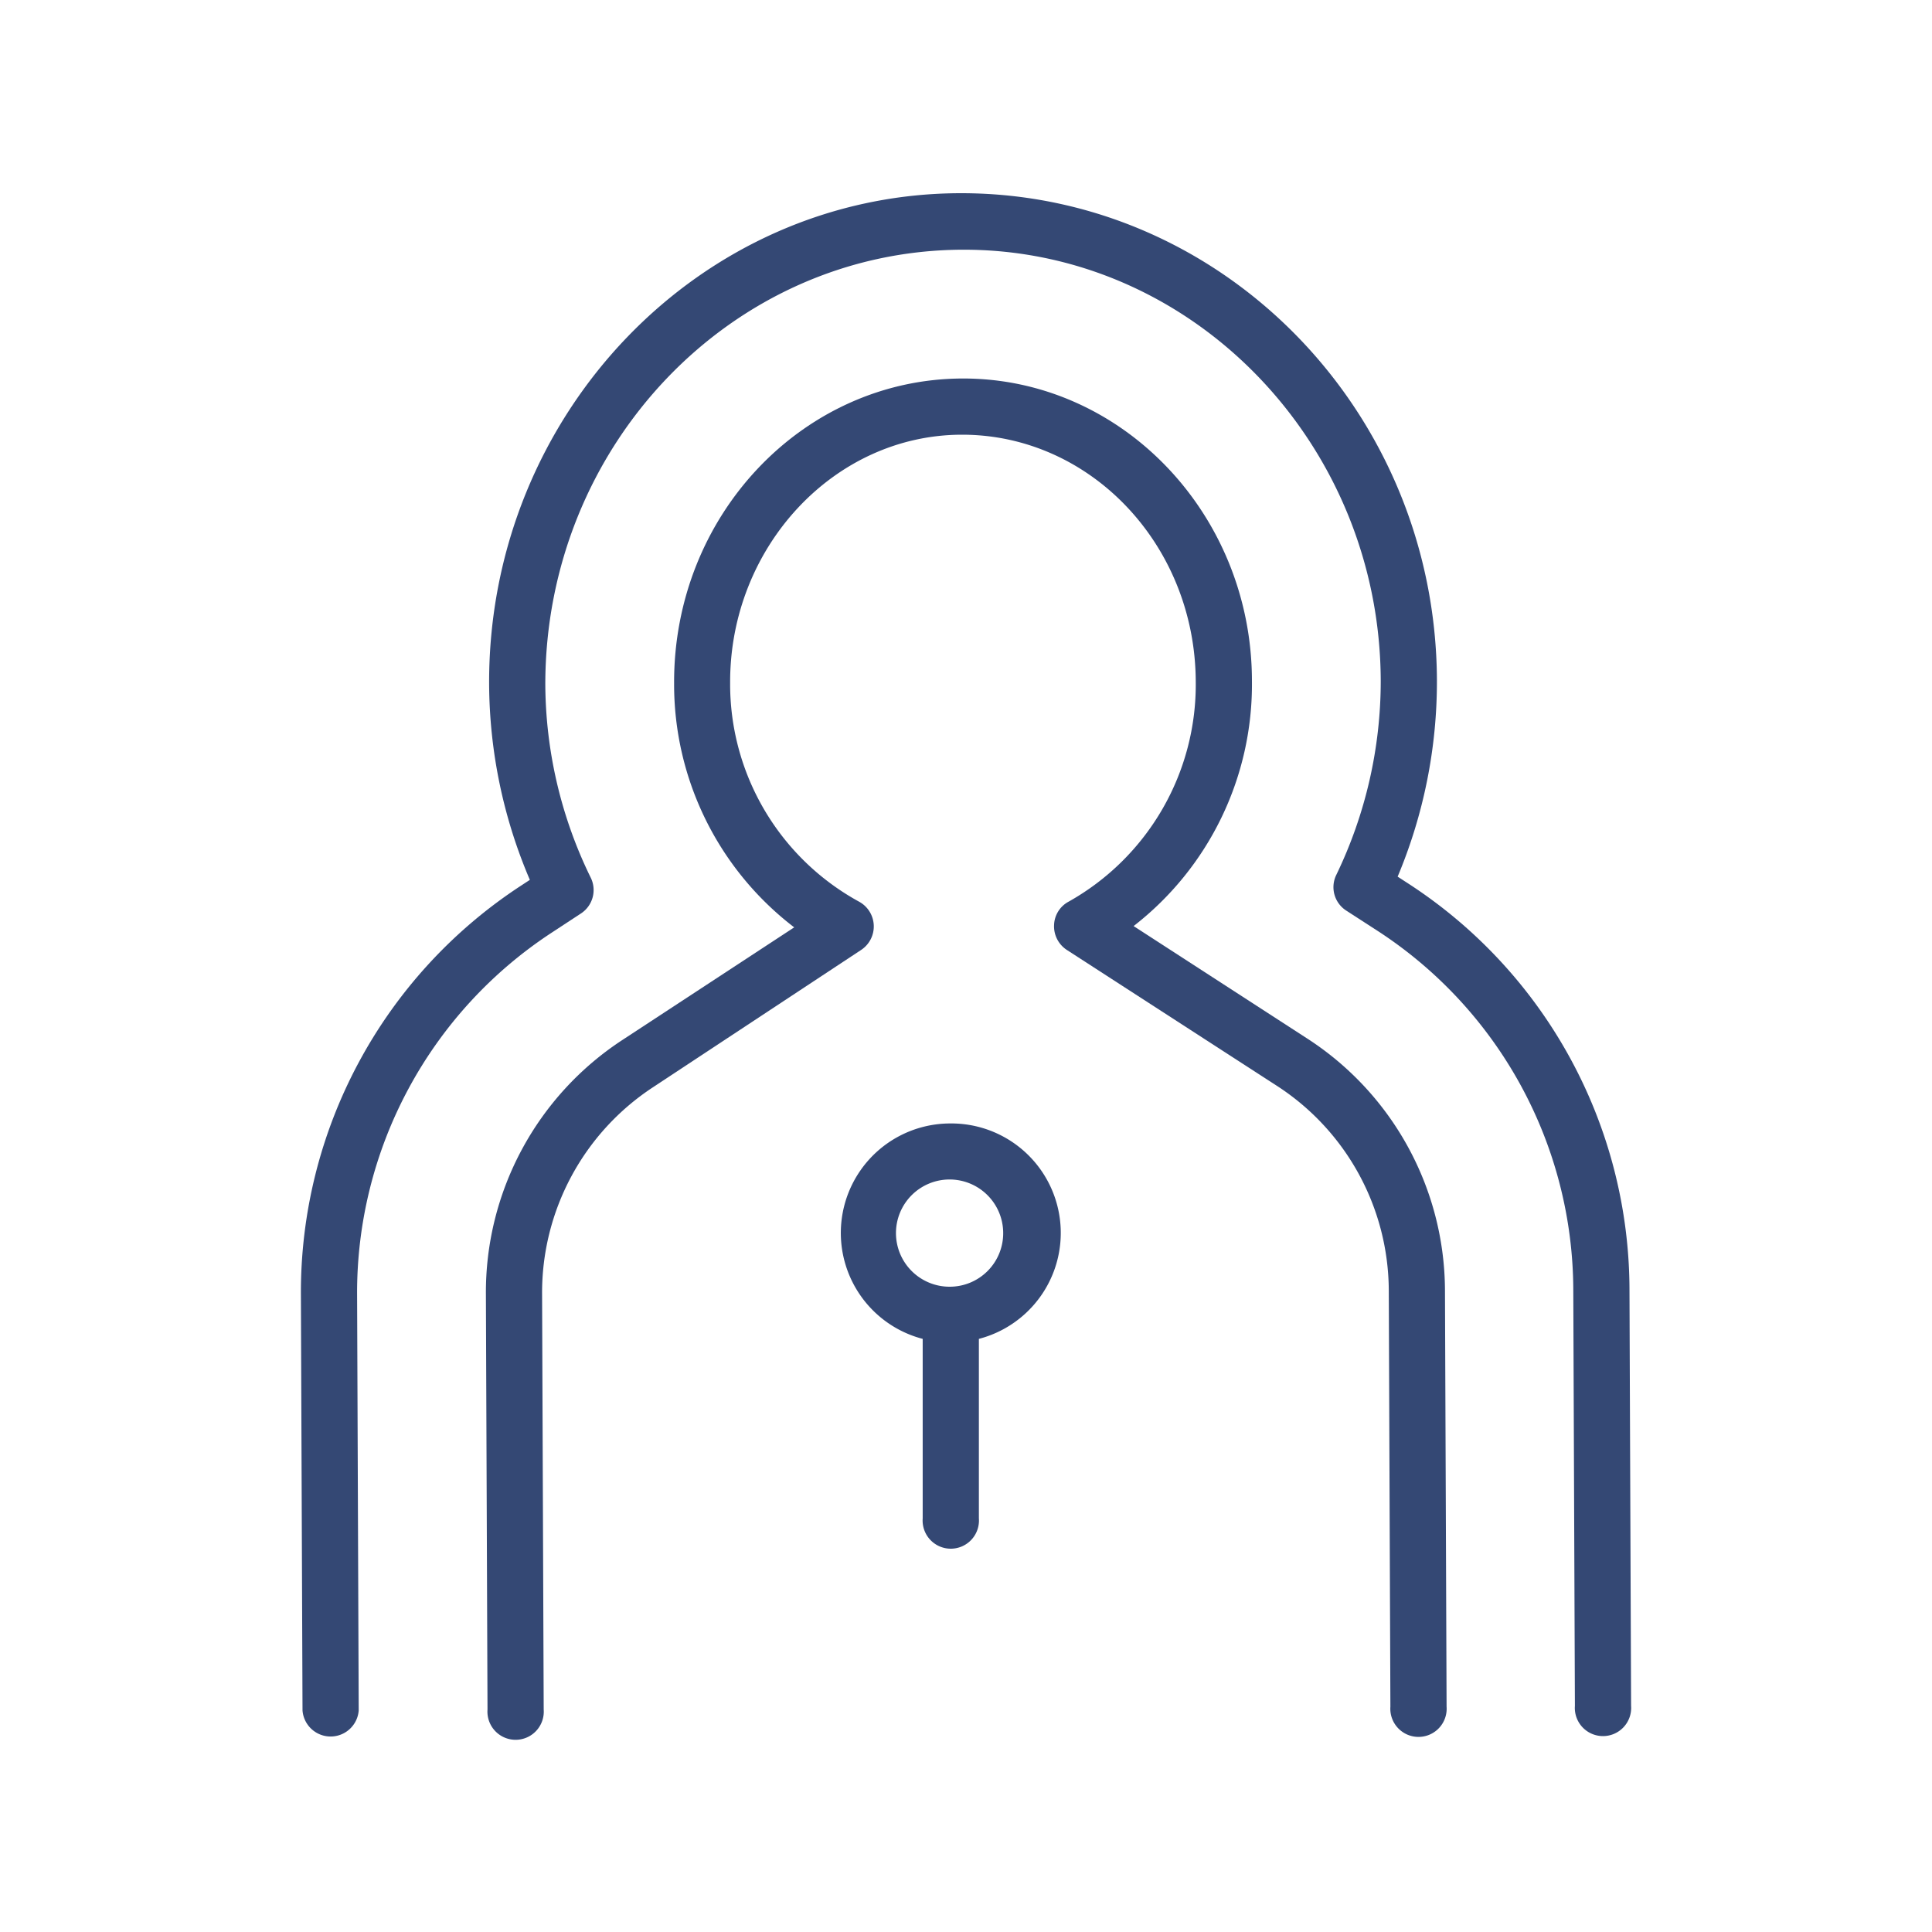
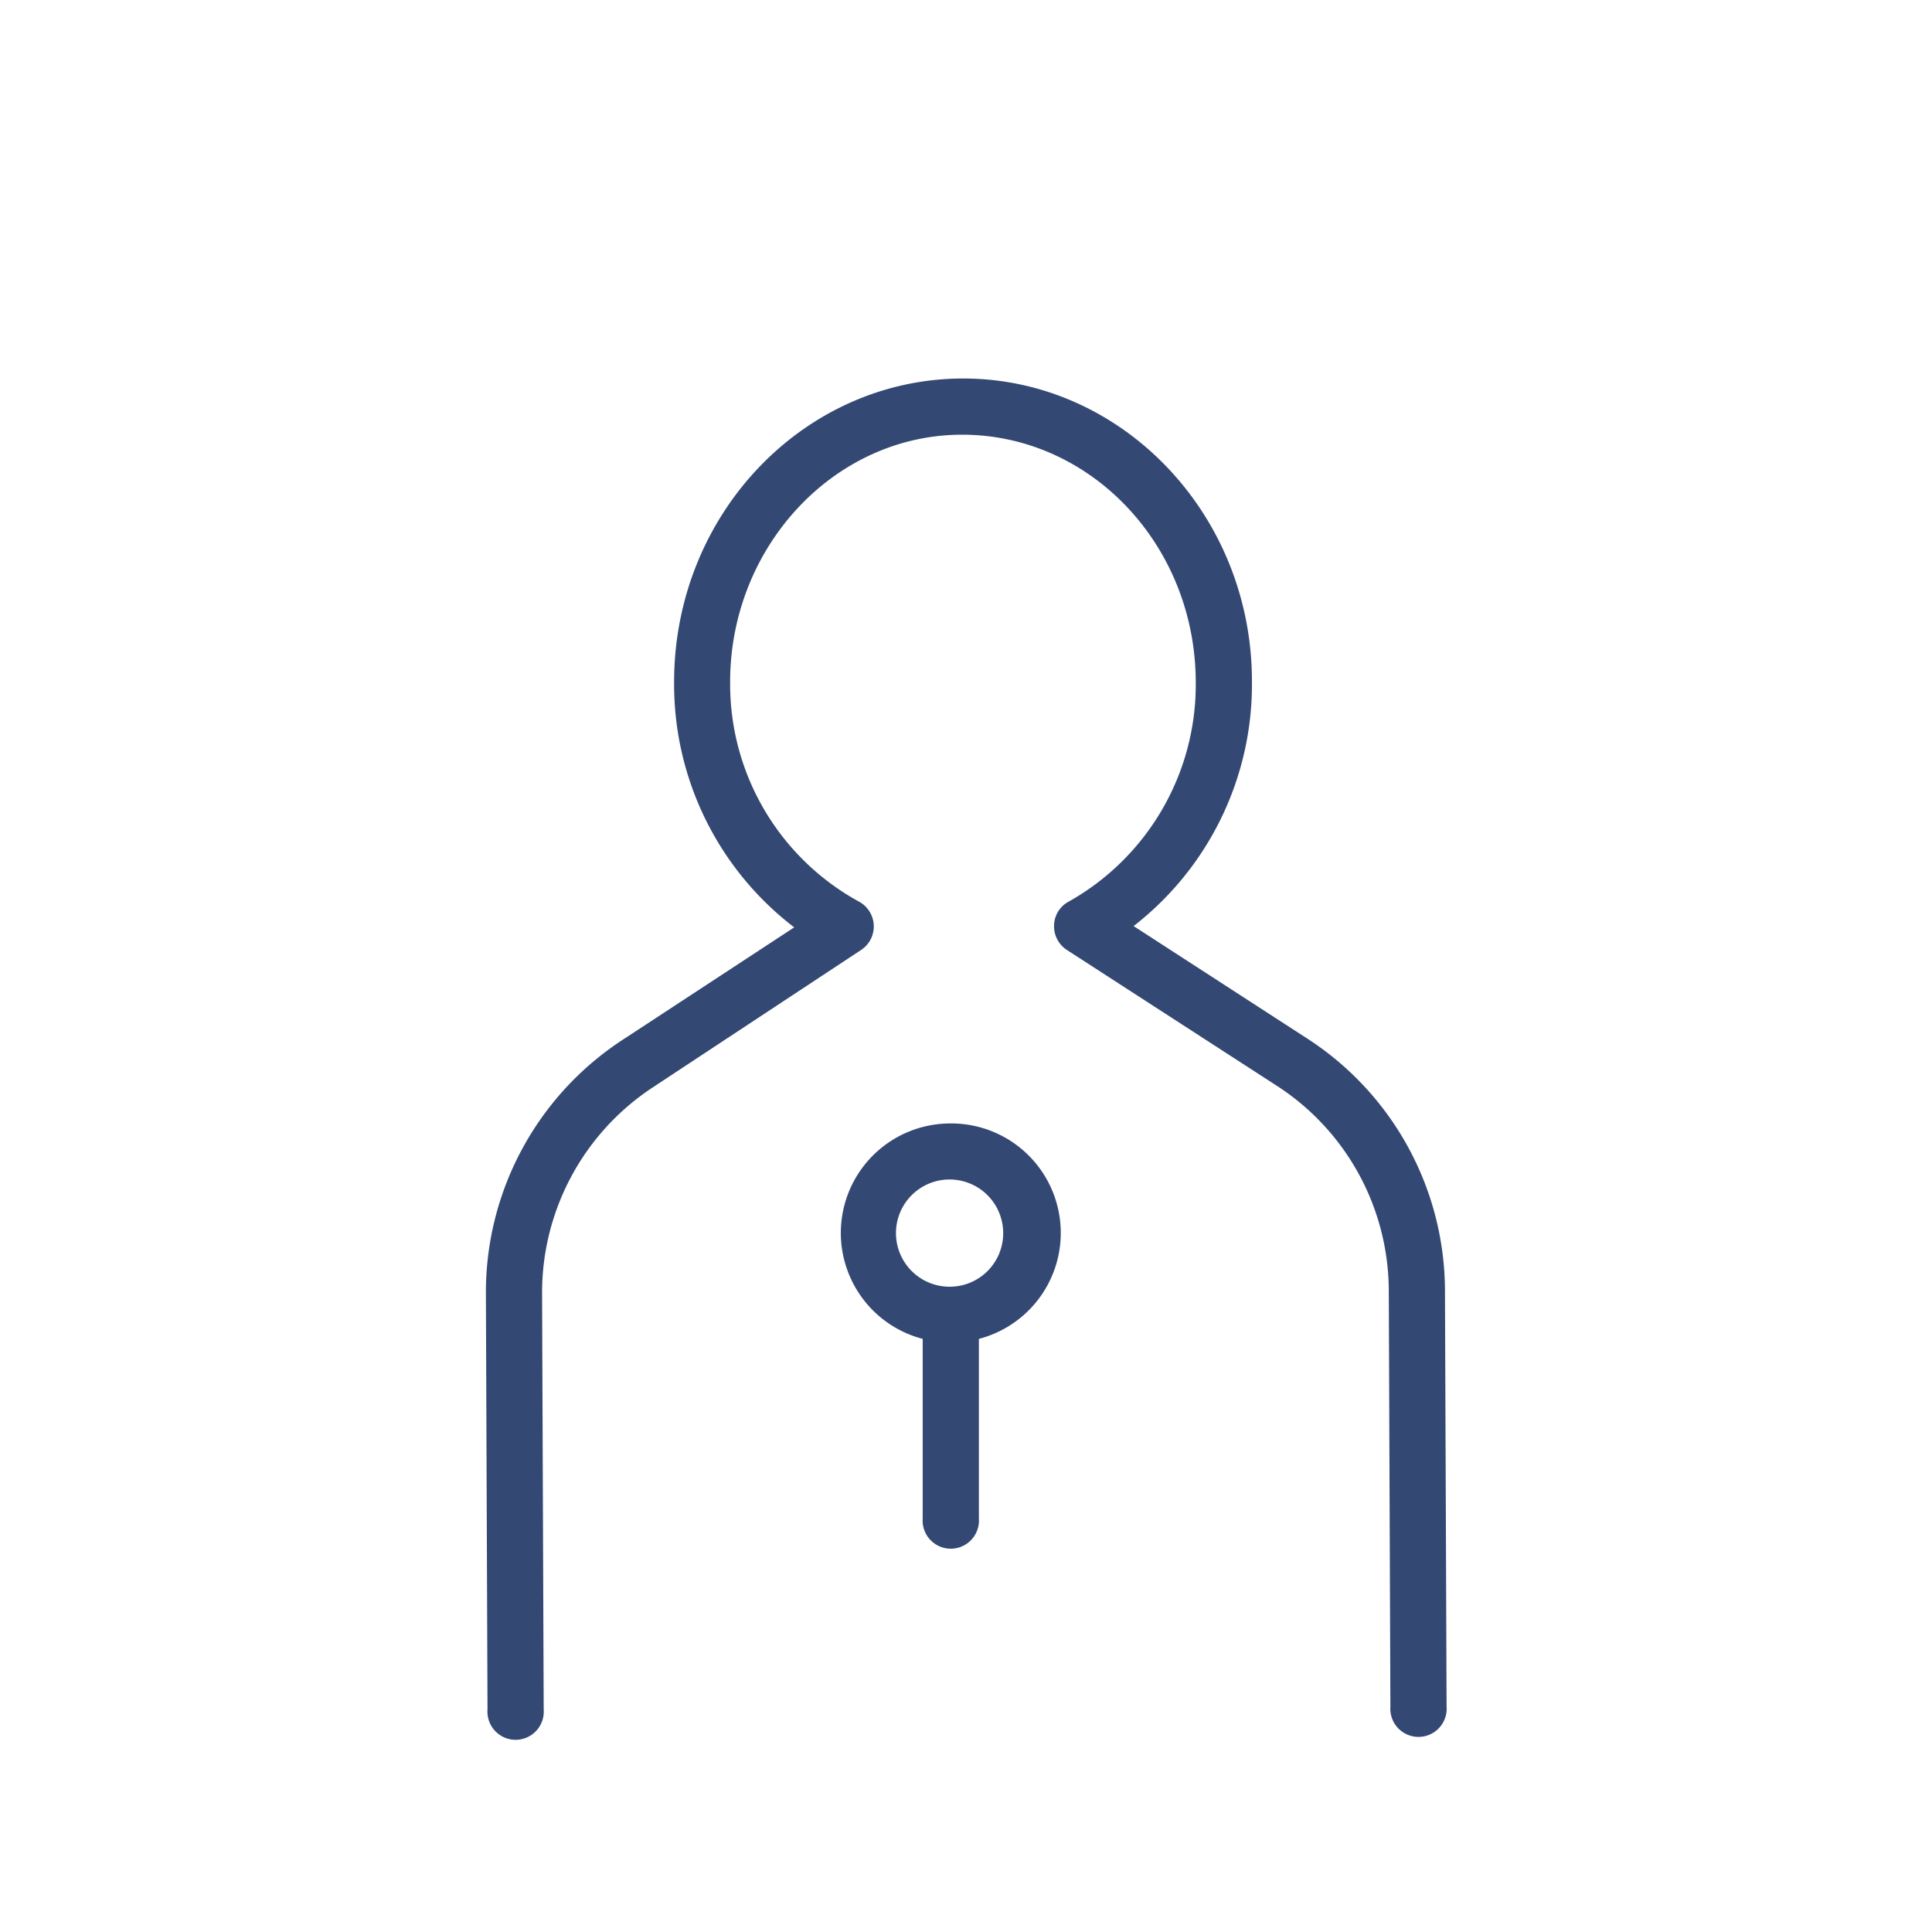
<svg xmlns="http://www.w3.org/2000/svg" id="Layer_1" data-name="Layer 1" viewBox="0 0 120 120">
  <defs>
    <style>.cls-1{fill:#344874;}</style>
  </defs>
-   <path class="cls-1" d="M87.38,54.82l-.57-.37a31.31,31.31,0,0,0,2.44-12.18C89.19,25.53,75.93,12,59.7,12S30.32,25.75,30.38,42.48a31.27,31.27,0,0,0,2.53,12.17l-.58.38a30.16,30.16,0,0,0-13.64,25.4l.1,25.81a1.75,1.75,0,0,0,3.49,0l-.1-25.81A26.73,26.73,0,0,1,34.25,57.94l1.83-1.2a1.74,1.74,0,0,0,.61-2.23,27.58,27.58,0,0,1-2.82-12c0-14.81,11.54-26.91,25.84-27s26,12,26.05,26.77A27.68,27.68,0,0,1,83,54.34a1.73,1.73,0,0,0,.62,2.22l1.84,1.19A26.69,26.69,0,0,1,97.72,80.14l.1,25.81a1.75,1.75,0,1,0,3.49,0l-.1-25.81A30.14,30.14,0,0,0,87.38,54.82Z" />
  <path class="cls-1" d="M81.14,64.47,70.41,57.52a19,19,0,0,0,7.35-15.21c0-10.4-8.12-18.84-18-18.8S41.83,32,41.87,42.44A19,19,0,0,0,49.33,57.6l-10.68,7a18.73,18.73,0,0,0-8.47,15.77l.1,25.81a1.75,1.75,0,1,0,3.49,0l-.1-25.81a15.26,15.26,0,0,1,6.89-12.84L53.49,59a1.75,1.75,0,0,0-.14-3,15.4,15.4,0,0,1-8-13.61C45.33,34,51.79,27,59.76,27s14.47,6.84,14.51,15.32A15.46,15.46,0,0,1,66.38,56a1.71,1.71,0,0,0-.91,1.46A1.75,1.75,0,0,0,66.26,59l13,8.41a15.21,15.21,0,0,1,7,12.78l.1,25.81a1.75,1.75,0,1,0,3.49,0l-.1-25.81A18.71,18.71,0,0,0,81.14,64.47Z" />
  <path class="cls-1" d="M59,69.78a6.8,6.8,0,0,0-1.69,13.38l0,11.15a1.75,1.75,0,1,0,3.49,0l0-11.15A6.8,6.8,0,0,0,59,69.78Zm0,10.14a3.33,3.33,0,1,1,3.31-3.34A3.32,3.32,0,0,1,59,79.92Z" />
</svg>